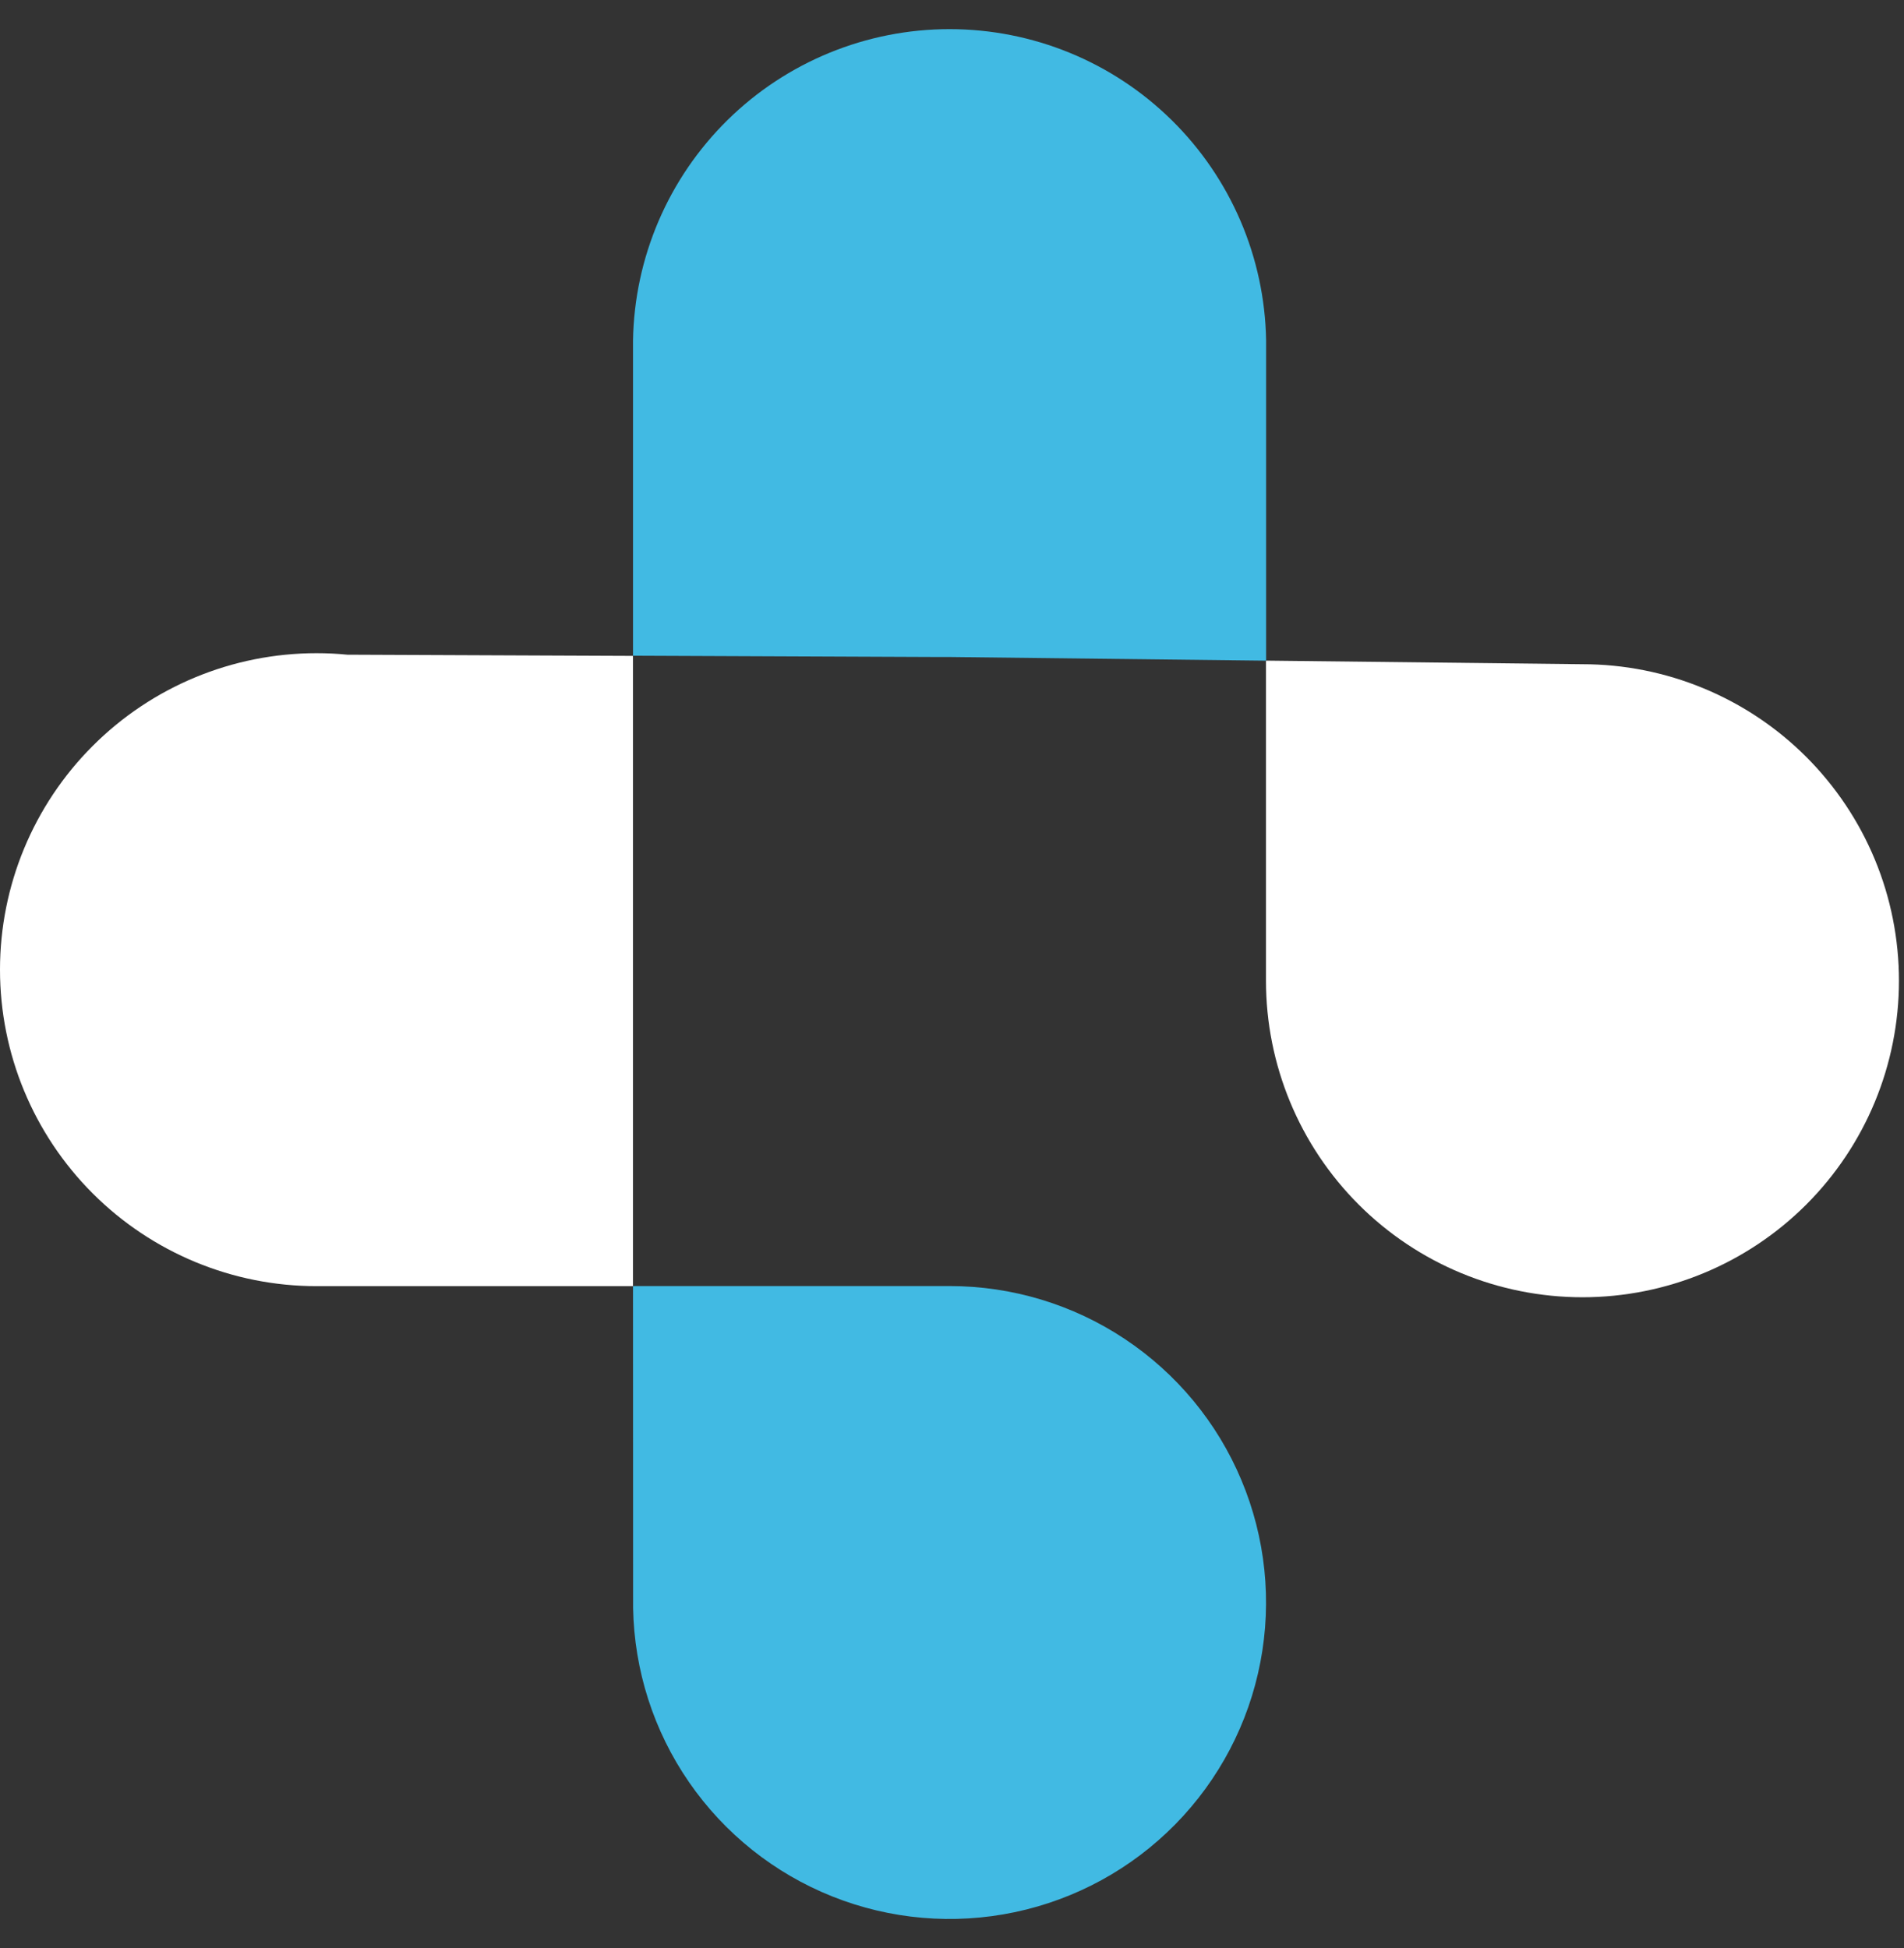
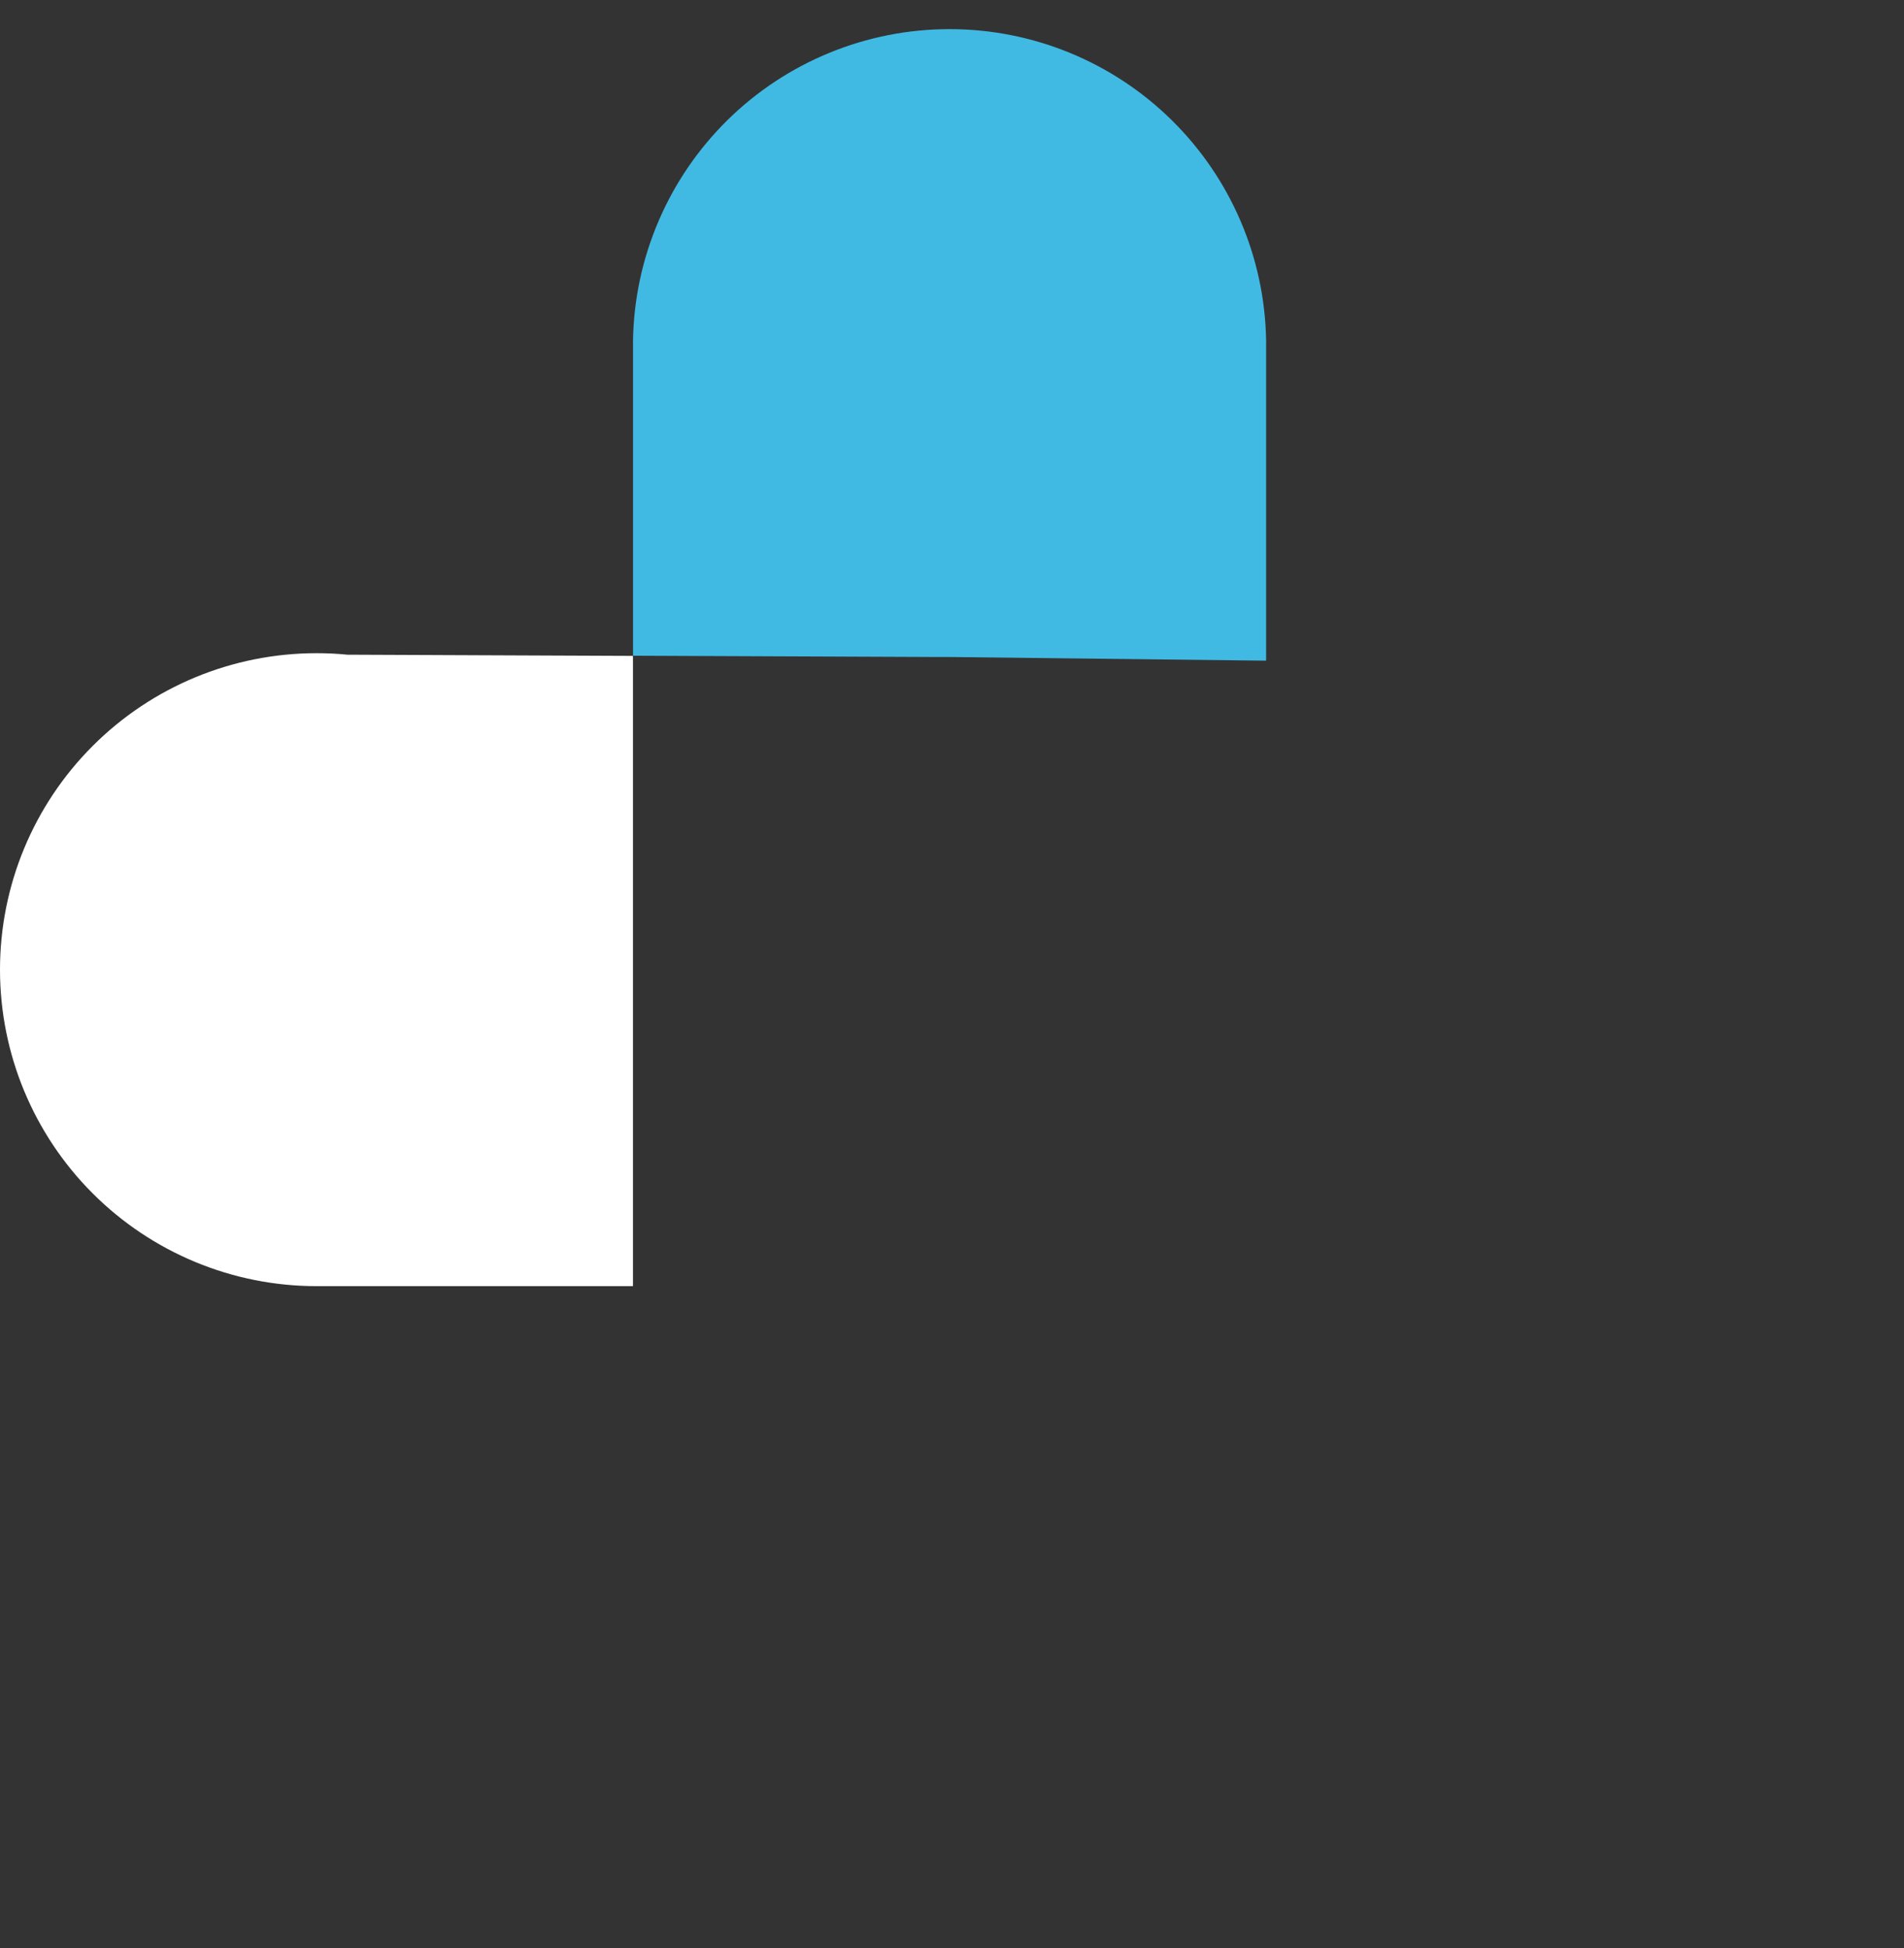
<svg xmlns="http://www.w3.org/2000/svg" width="43" height="44" viewBox="0 0 43 44" fill="none">
  <rect x="0" y="0" width="43" height="44" fill="#333333" stroke="none" />
  <path d="M14.295 14.814V29.049H7.148C5.252 29.049 3.434 28.295 2.094 26.955C0.753 25.614 0 23.797 0 21.901C0 20.005 0.753 18.187 2.094 16.847C3.434 15.506 5.252 14.753 7.148 14.753C7.384 14.753 7.616 14.764 7.846 14.787H7.861L14.295 14.814Z" fill="white" />
-   <path d="M42.886 22.152C42.886 24.048 42.133 25.866 40.793 27.206C39.452 28.547 37.634 29.3 35.739 29.3C33.843 29.3 32.025 28.547 30.684 27.206C29.344 25.866 28.591 24.048 28.591 22.152V14.921L35.739 15.002C36.677 15.002 37.607 15.187 38.474 15.547C39.342 15.906 40.13 16.433 40.793 17.096C41.457 17.761 41.984 18.549 42.343 19.416C42.702 20.284 42.886 21.213 42.886 22.152Z" fill="white" />
  <path d="M28.594 7.691V14.922L21.444 14.839H21.147L14.296 14.81V7.691C14.327 5.815 15.094 4.027 16.431 2.711C17.768 1.395 19.569 0.658 21.445 0.658C23.321 0.658 25.122 1.395 26.459 2.711C27.797 4.027 28.563 5.815 28.594 7.691Z" fill="#41BAE3" />
-   <path d="M14.296 29.047H21.444C22.852 29.046 24.23 29.462 25.402 30.242C26.575 31.022 27.492 32.131 28.036 33.43C28.581 34.729 28.73 36.16 28.464 37.543C28.199 38.926 27.53 40.2 26.543 41.204C25.556 42.209 24.294 42.899 22.915 43.189C21.537 43.479 20.104 43.355 18.796 42.833C17.488 42.311 16.363 41.414 15.563 40.255C14.762 39.096 14.323 37.726 14.298 36.318L14.296 29.047Z" fill="#41BAE3" />
</svg>